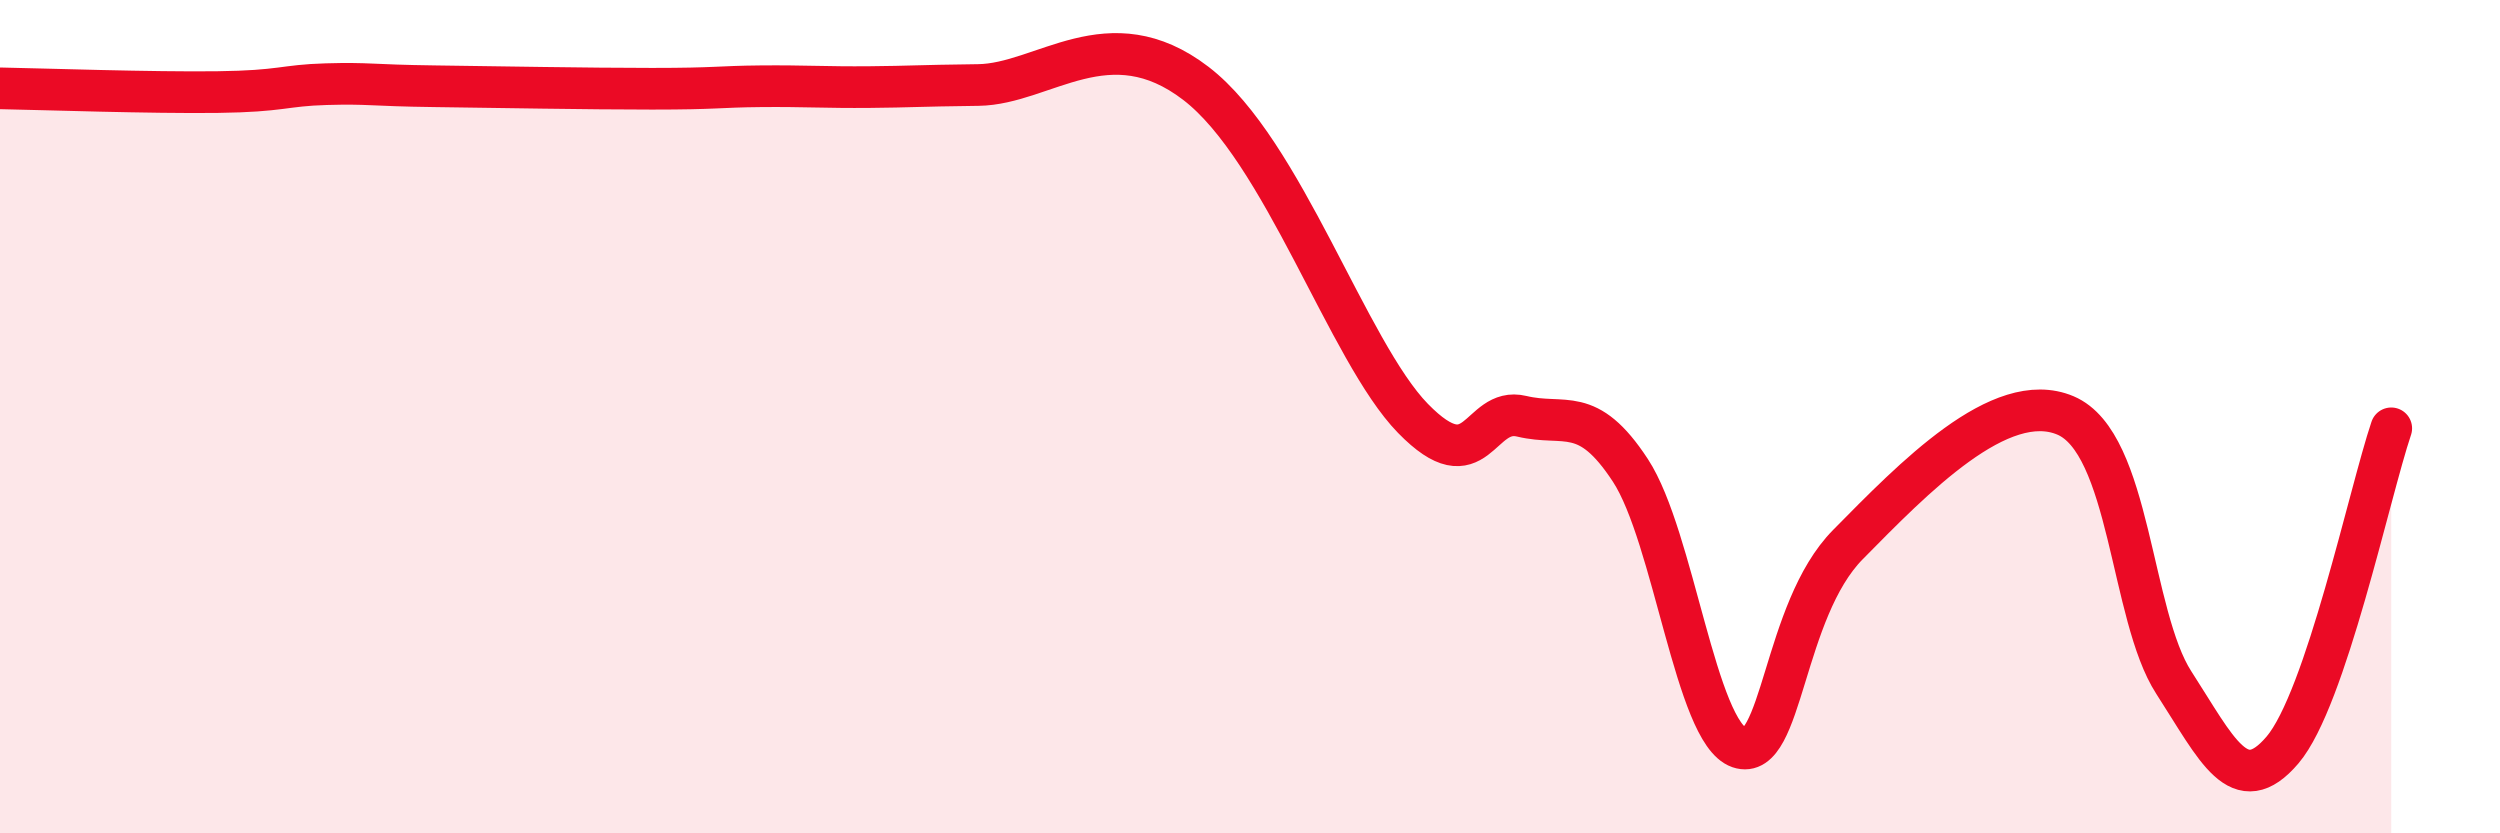
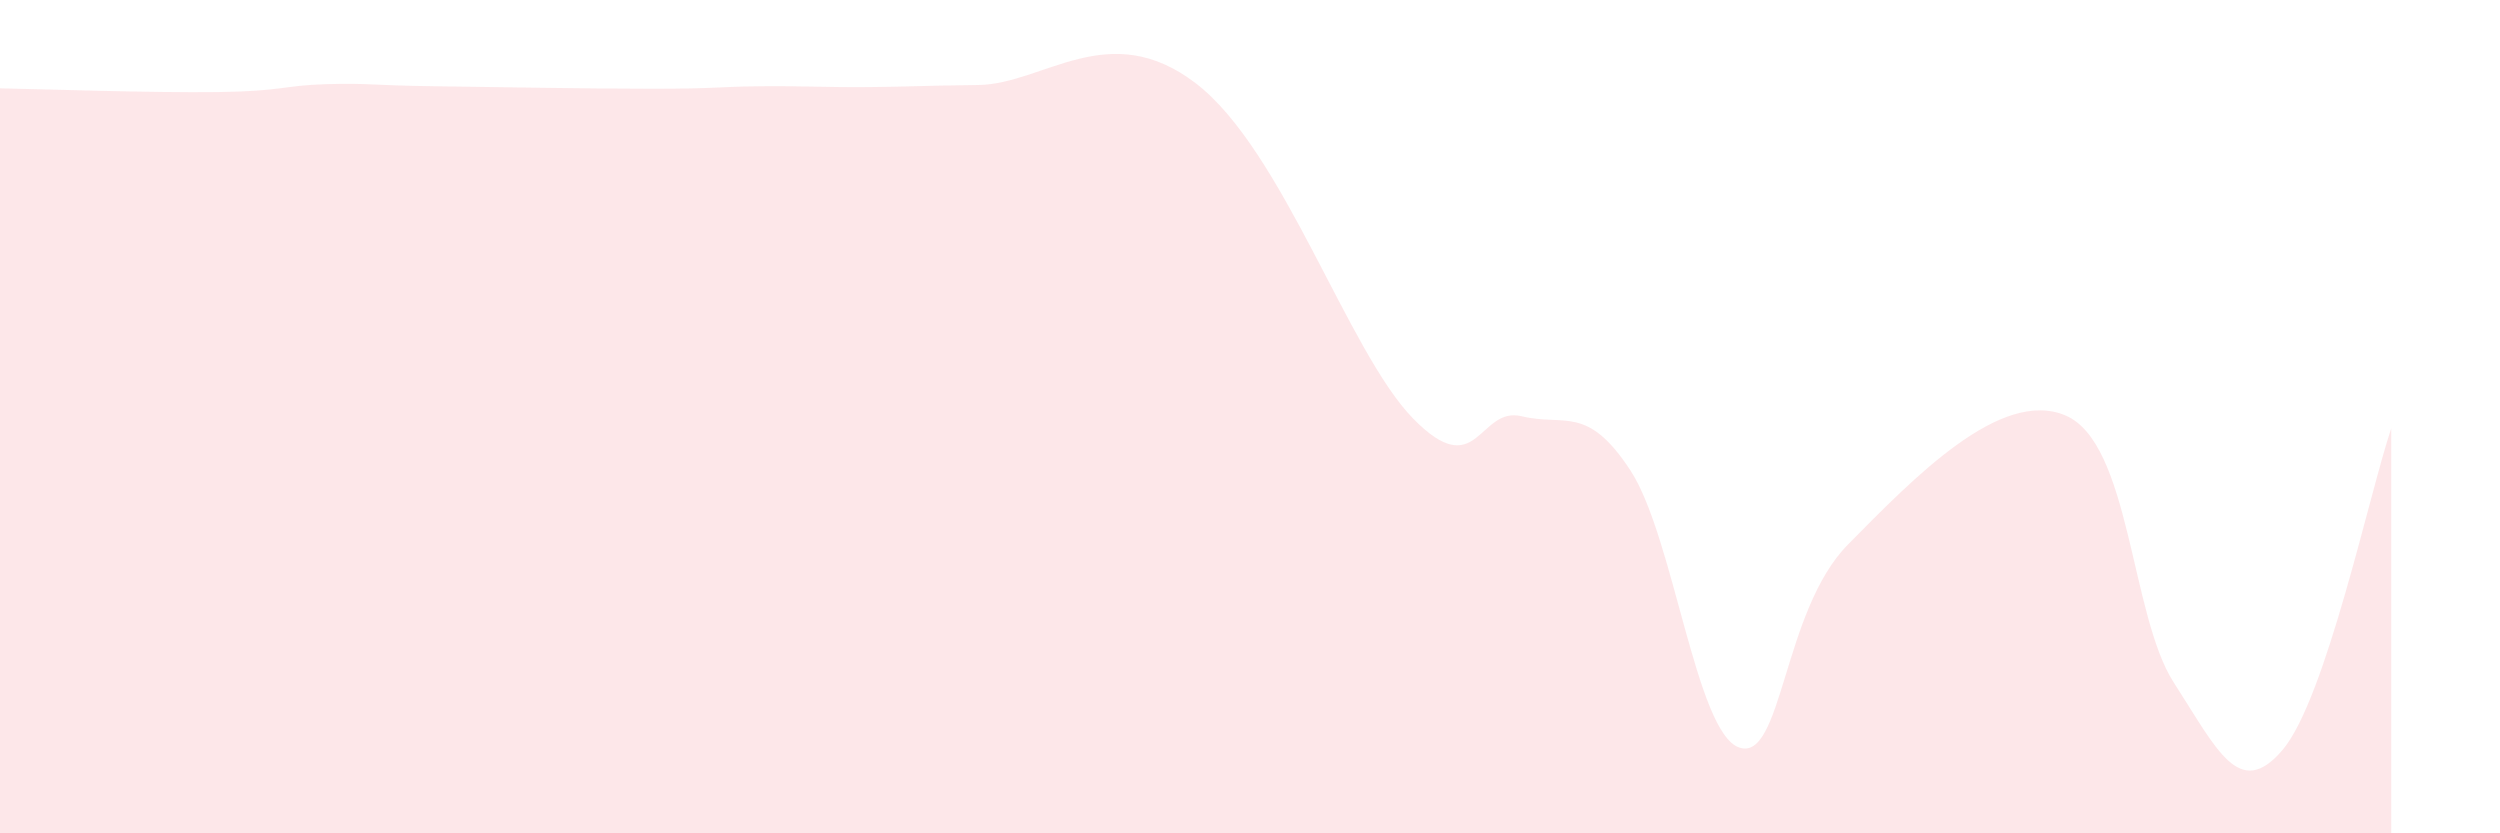
<svg xmlns="http://www.w3.org/2000/svg" width="60" height="20" viewBox="0 0 60 20">
  <path d="M 0,2.12 C 1.04,2.14 3.65,2.23 5.22,2.21 C 6.79,2.19 6.79,2.05 7.83,2.02 C 8.87,1.99 8.87,2.05 10.43,2.07 C 11.99,2.09 14.08,2.13 15.65,2.13 C 17.22,2.13 17.22,2.08 18.26,2.07 C 19.3,2.06 19.83,2.1 20.87,2.09 C 21.91,2.08 21.91,2.06 23.48,2.04 C 25.05,2.02 26.61,0.4 28.7,2 C 30.79,3.6 32.35,8.44 33.91,10.04 C 35.47,11.64 35.48,9.74 36.52,9.99 C 37.56,10.24 38.09,9.7 39.13,11.29 C 40.17,12.88 40.7,17.58 41.74,17.94 C 42.78,18.3 42.78,14.66 44.35,13.07 C 45.92,11.48 48.01,9.31 49.57,9.97 C 51.13,10.63 51.13,14.77 52.17,16.38 C 53.21,17.99 53.74,19.22 54.78,18 C 55.82,16.78 56.87,11.82 57.39,10.28L57.39 20L0 20Z" fill="#EB0A25" opacity="0.1" stroke-linecap="round" stroke-linejoin="round" />
-   <path d="M 0,2.12 C 1.04,2.14 3.65,2.23 5.22,2.21 C 6.79,2.19 6.79,2.05 7.83,2.02 C 8.87,1.99 8.87,2.05 10.43,2.07 C 11.99,2.09 14.08,2.13 15.65,2.13 C 17.22,2.13 17.22,2.08 18.26,2.07 C 19.3,2.06 19.83,2.1 20.87,2.09 C 21.91,2.08 21.91,2.06 23.48,2.04 C 25.05,2.02 26.61,0.4 28.7,2 C 30.79,3.6 32.35,8.44 33.91,10.04 C 35.47,11.64 35.48,9.74 36.52,9.99 C 37.56,10.24 38.09,9.7 39.13,11.29 C 40.17,12.88 40.7,17.58 41.74,17.94 C 42.78,18.3 42.78,14.66 44.35,13.07 C 45.92,11.48 48.01,9.31 49.57,9.97 C 51.13,10.63 51.13,14.77 52.17,16.38 C 53.21,17.99 53.74,19.22 54.78,18 C 55.82,16.78 56.87,11.82 57.39,10.28" stroke="#EB0A25" stroke-width="1" fill="none" stroke-linecap="round" stroke-linejoin="round" />
</svg>